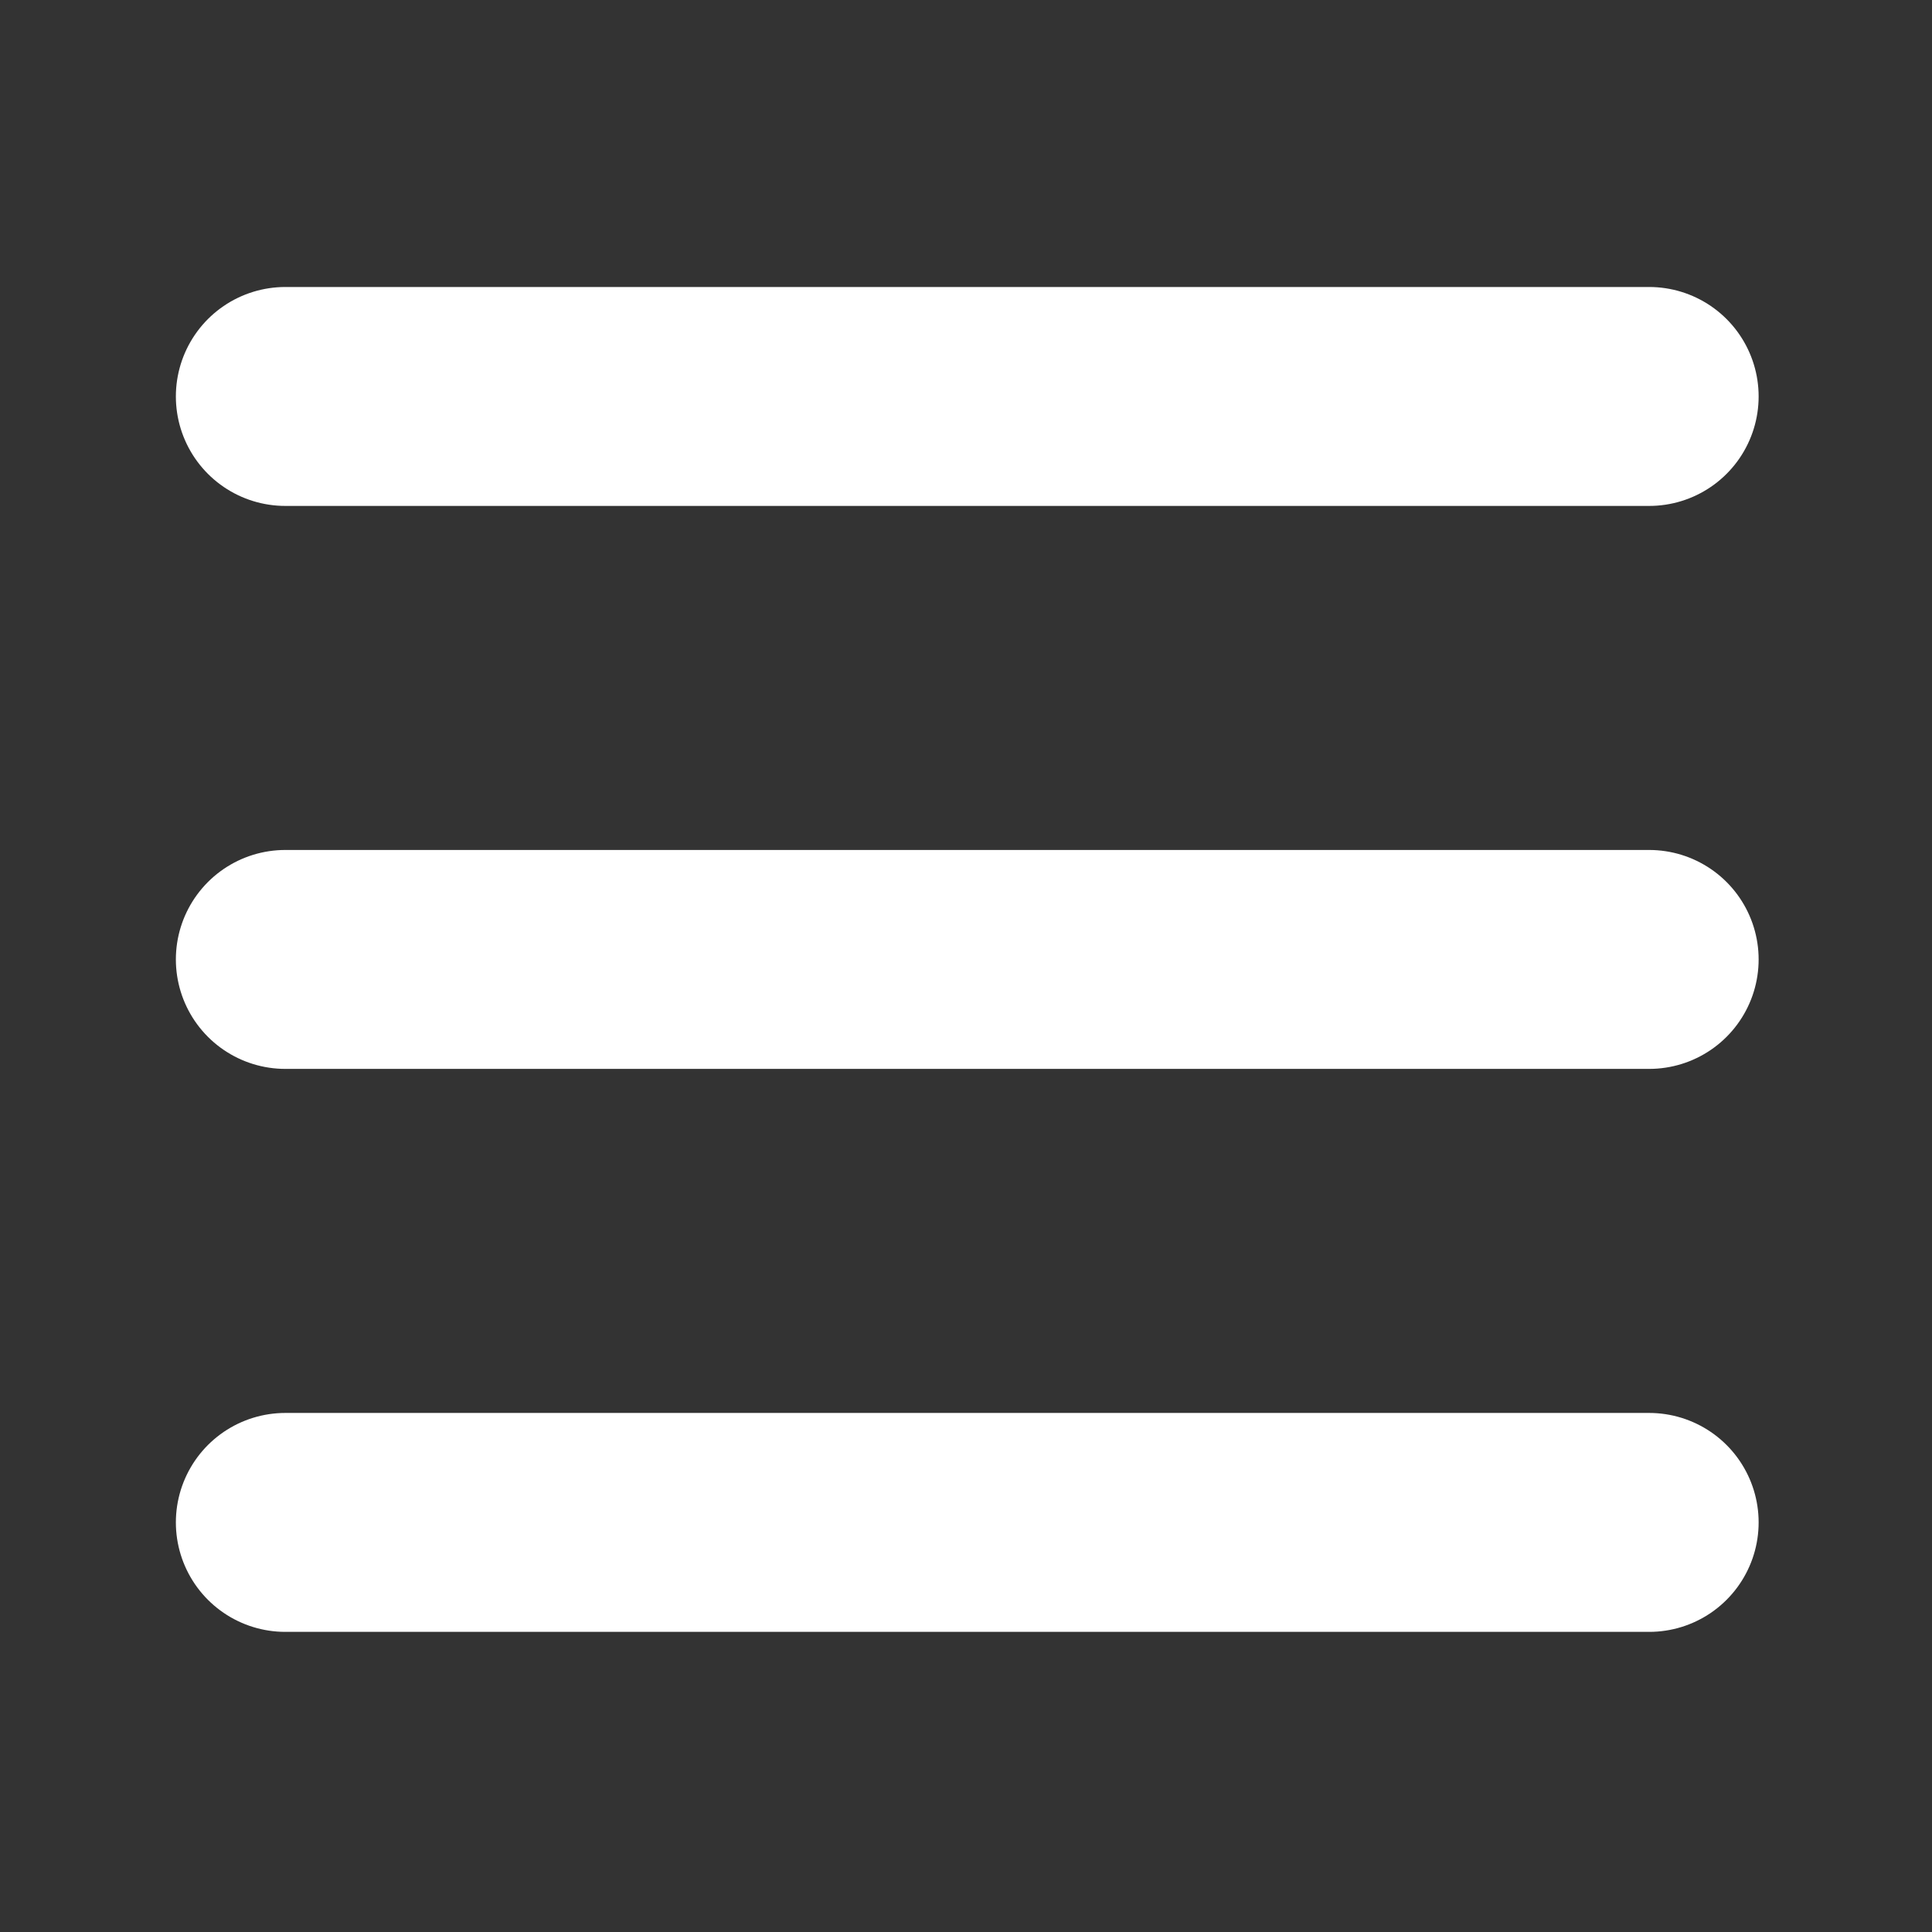
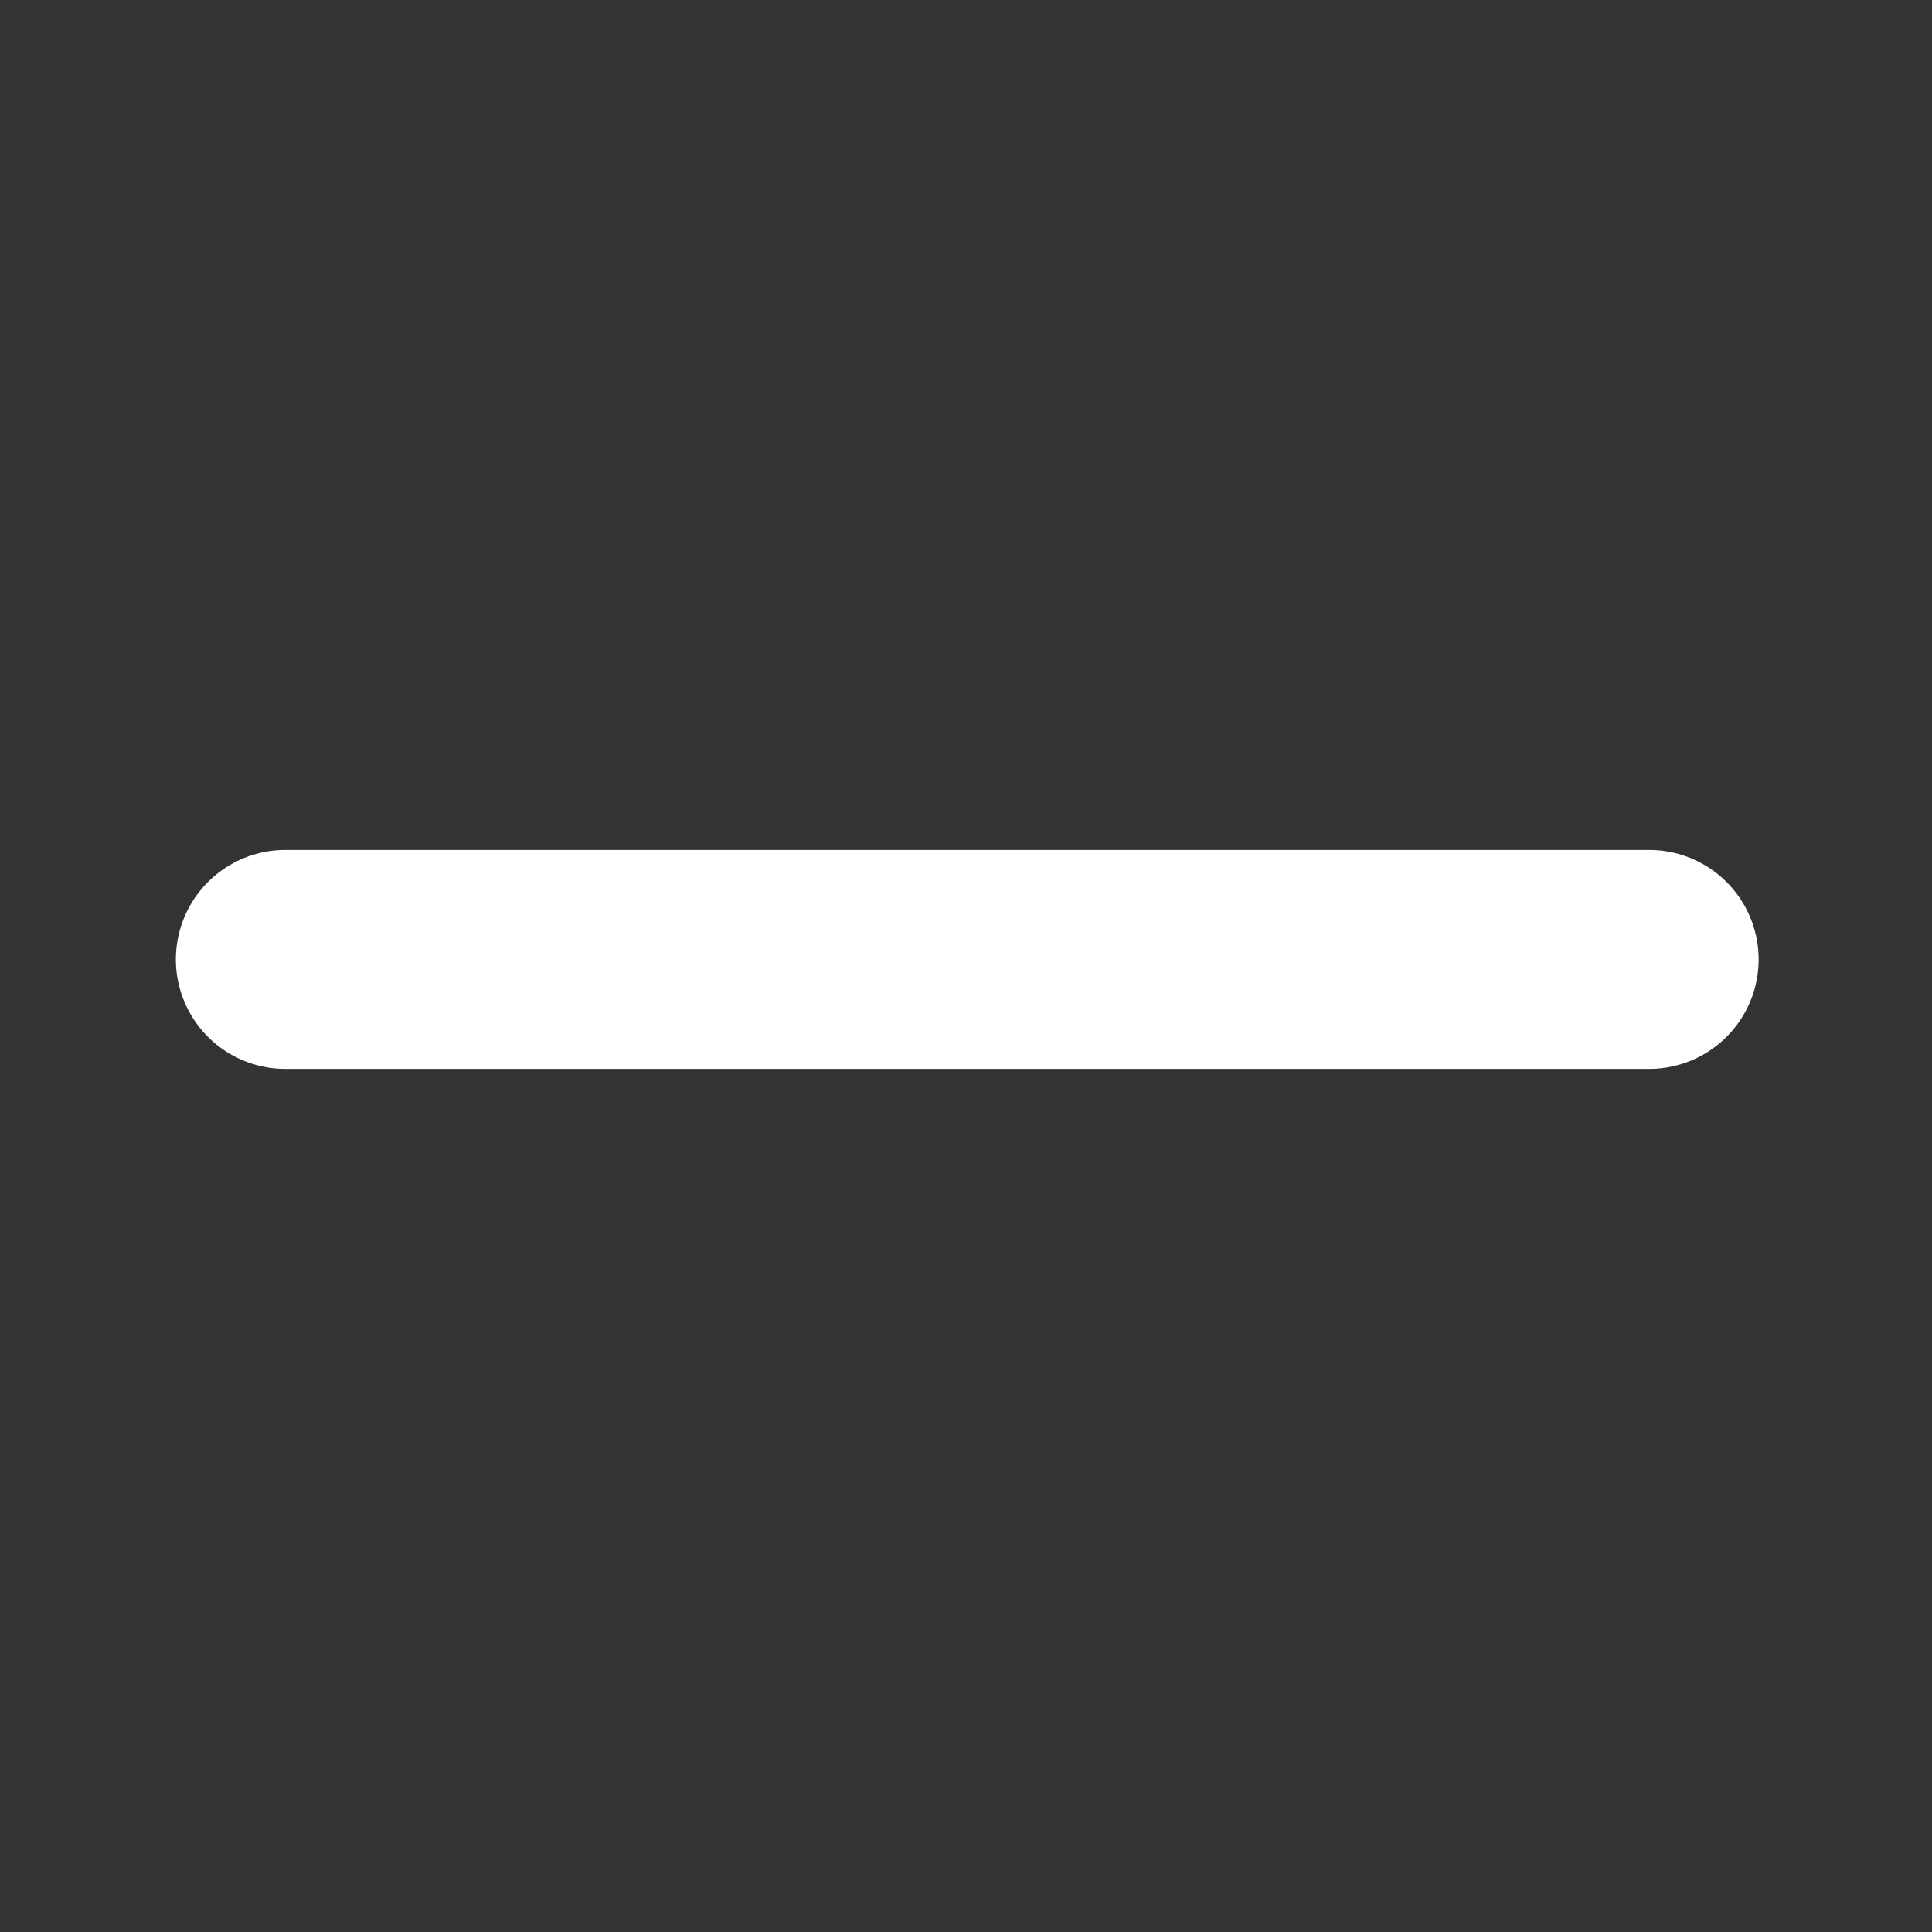
<svg xmlns="http://www.w3.org/2000/svg" id="圖層_2" data-name="圖層 2" viewBox="0 0 882.48 882.48">
  <rect x="0" y="0" width="882.48" height="882.48" fill="#333333" stroke="none" />
  <defs>
    <style>.cls-1{fill:none;stroke:#fff;stroke-linecap:round;stroke-miterlimit:10;stroke-width:100px;}</style>
  </defs>
-   <line class="cls-1" x1="130.33" y1="181.09" x2="753.29" y2="181.09" />
  <line class="cls-1" x1="130.33" y1="438.24" x2="753.29" y2="438.24" />
-   <line class="cls-1" x1="130.33" y1="695.39" x2="753.29" y2="695.39" />
</svg>